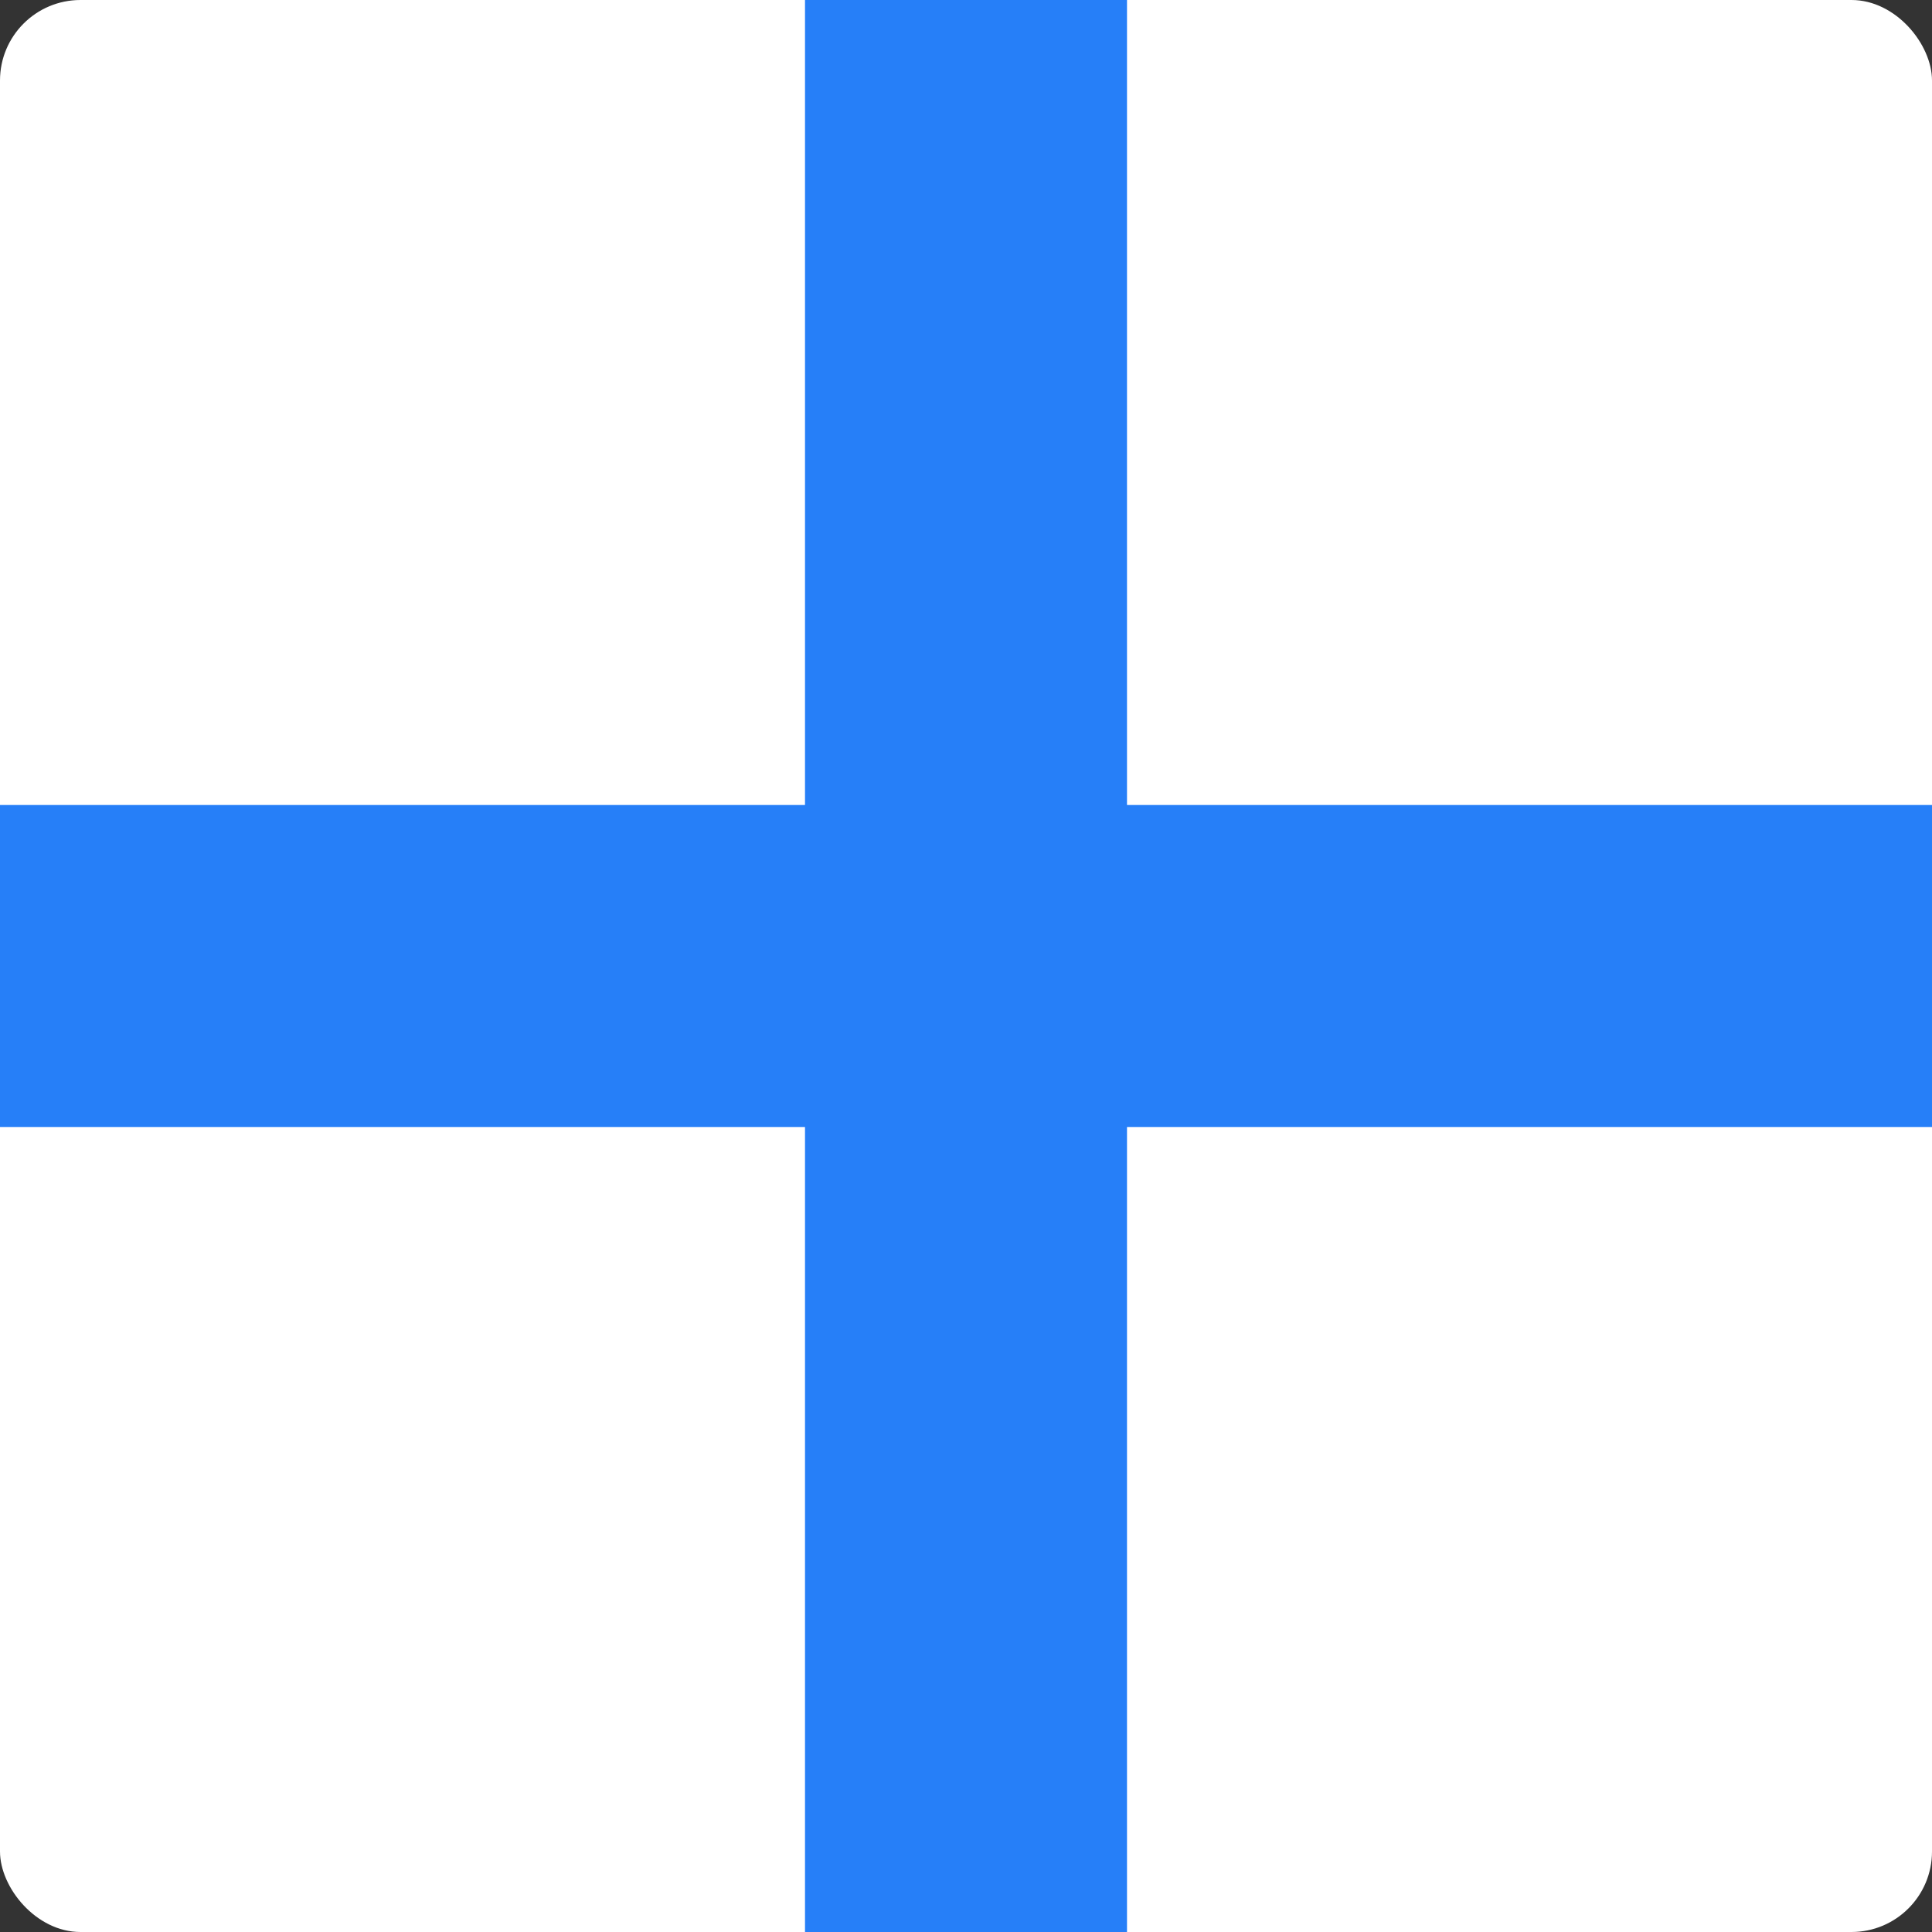
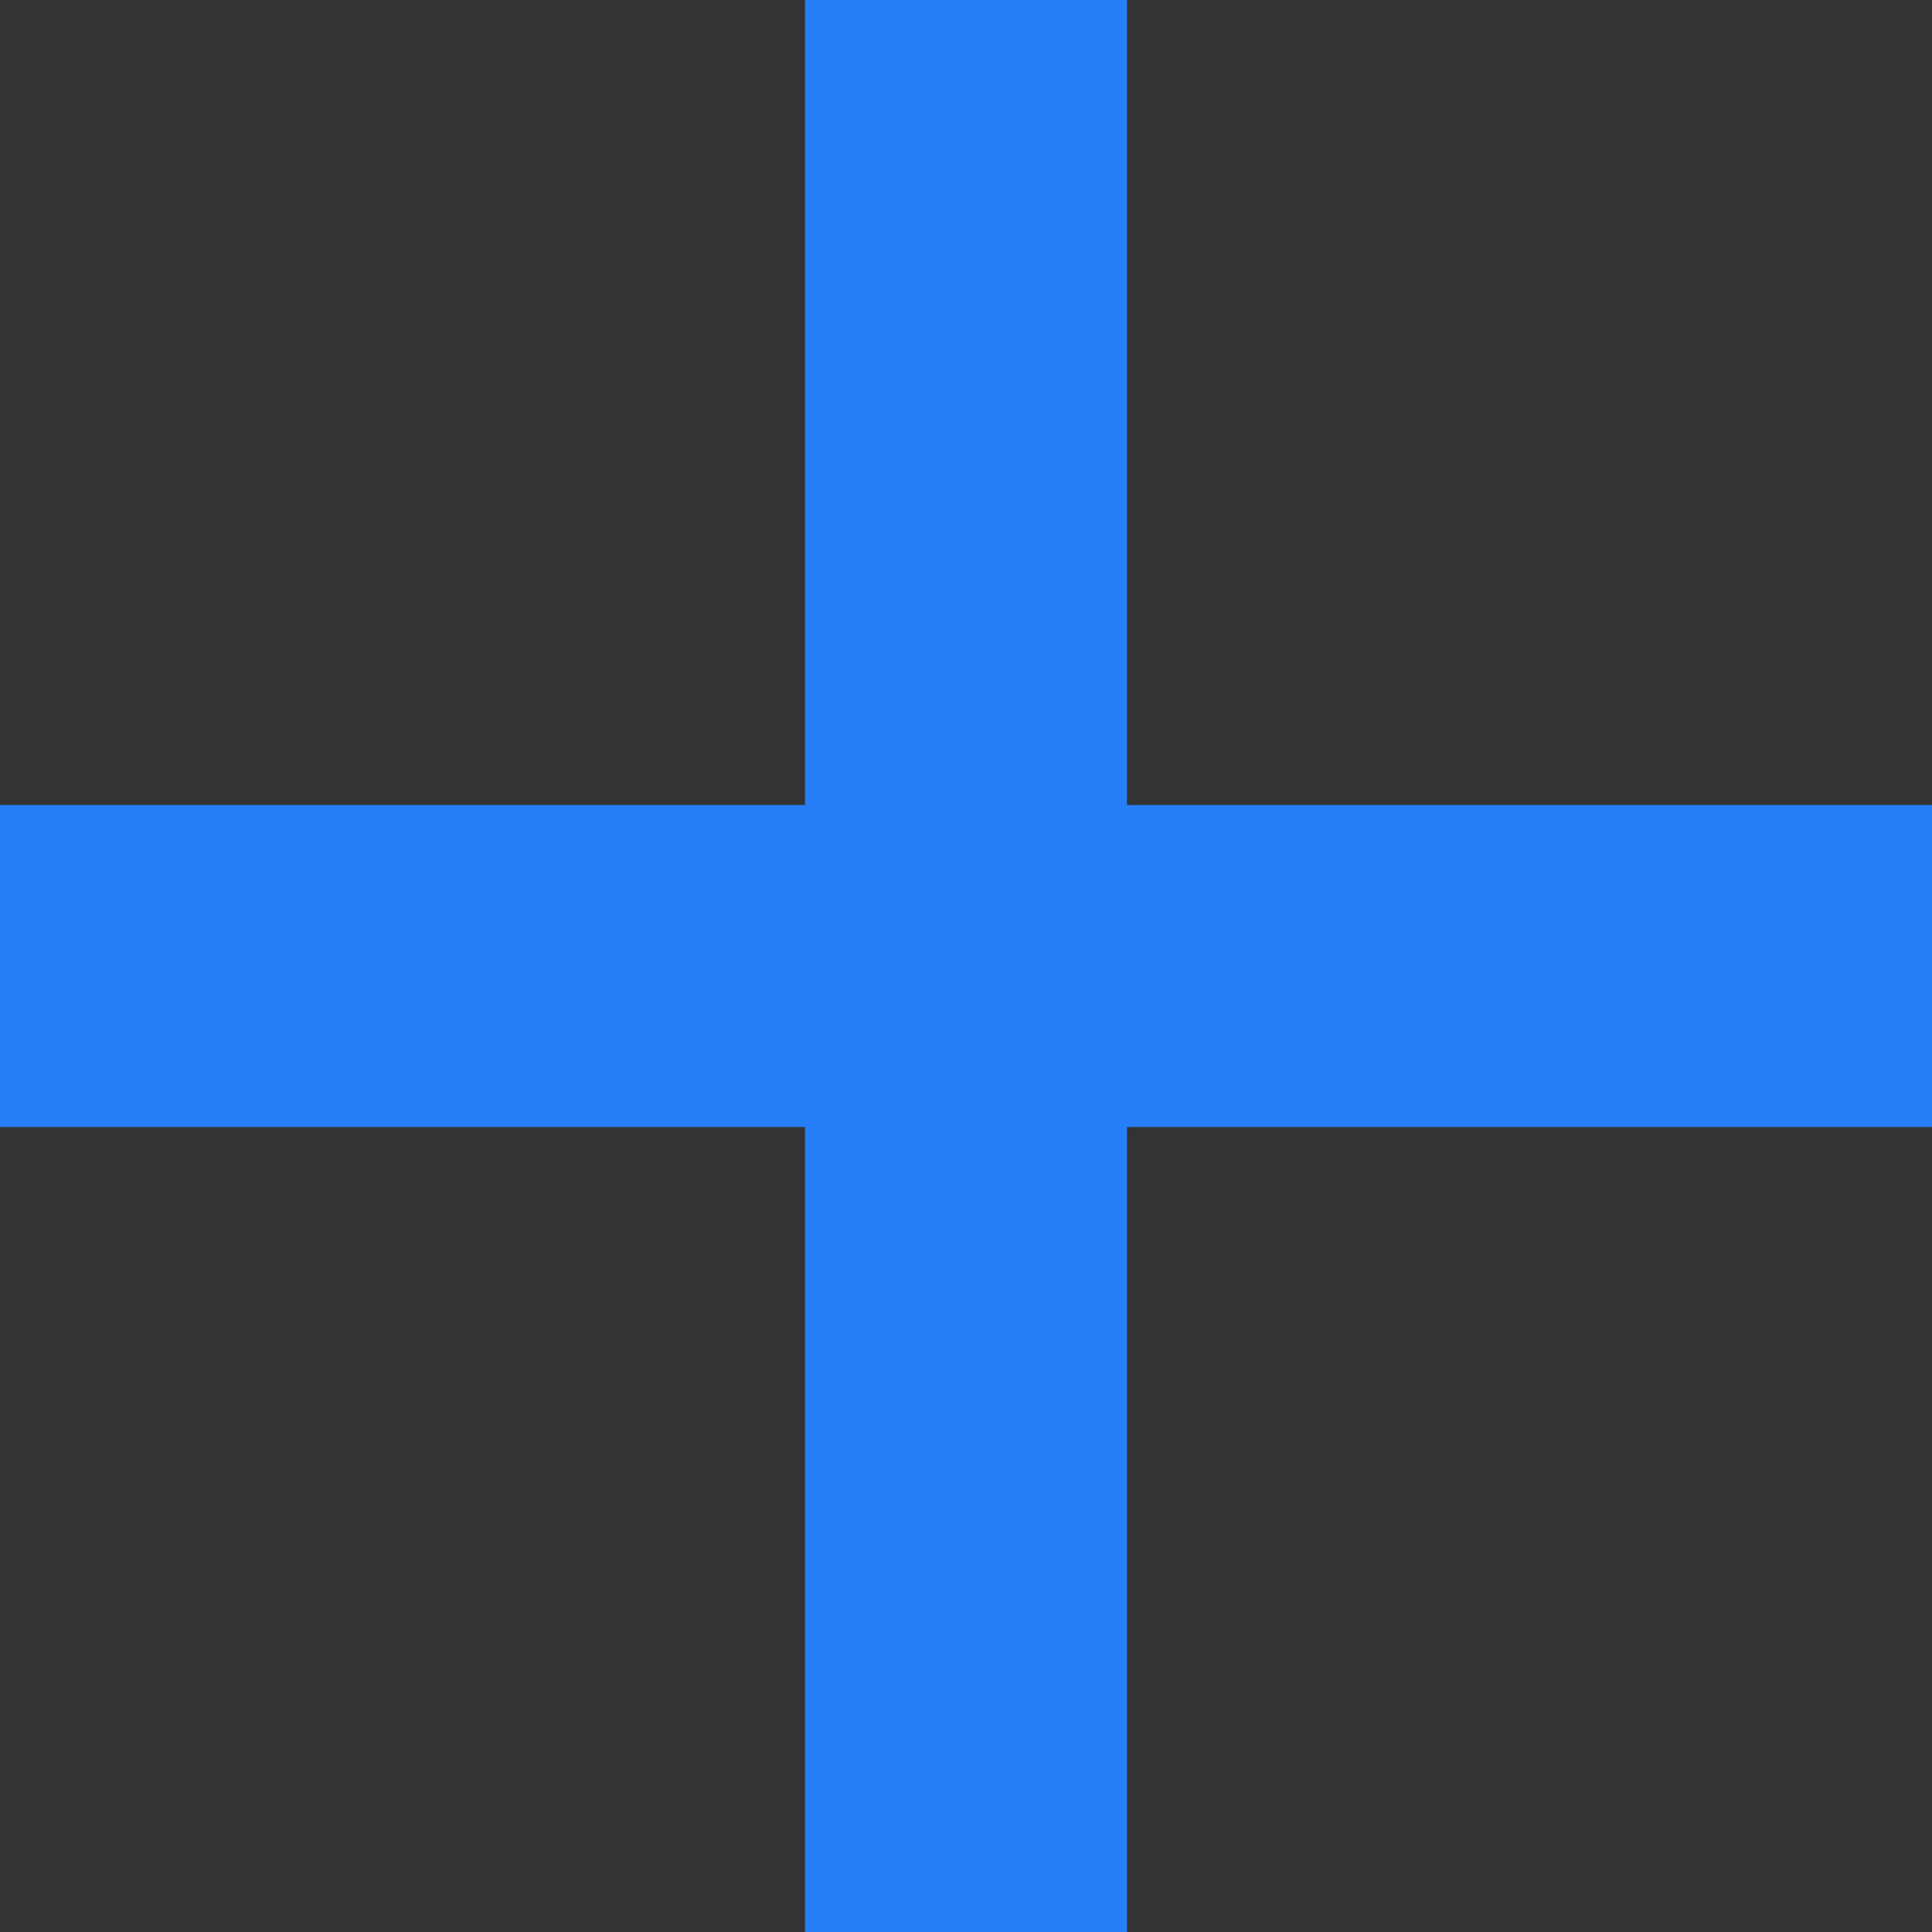
<svg xmlns="http://www.w3.org/2000/svg" width="24" height="24" viewBox="0 0 24 24">
  <rect x="0" y="0" width="24" height="24" fill="#333333" stroke="none" />
  <g fill="none" fill-rule="evenodd">
-     <rect fill="#FFF" width="24" height="24" rx="1" />
    <path fill="#267FF8" d="M10 0h4v24h-4z" />
    <path fill="#267FF8" d="M0 14v-4h24v4z" />
  </g>
</svg>